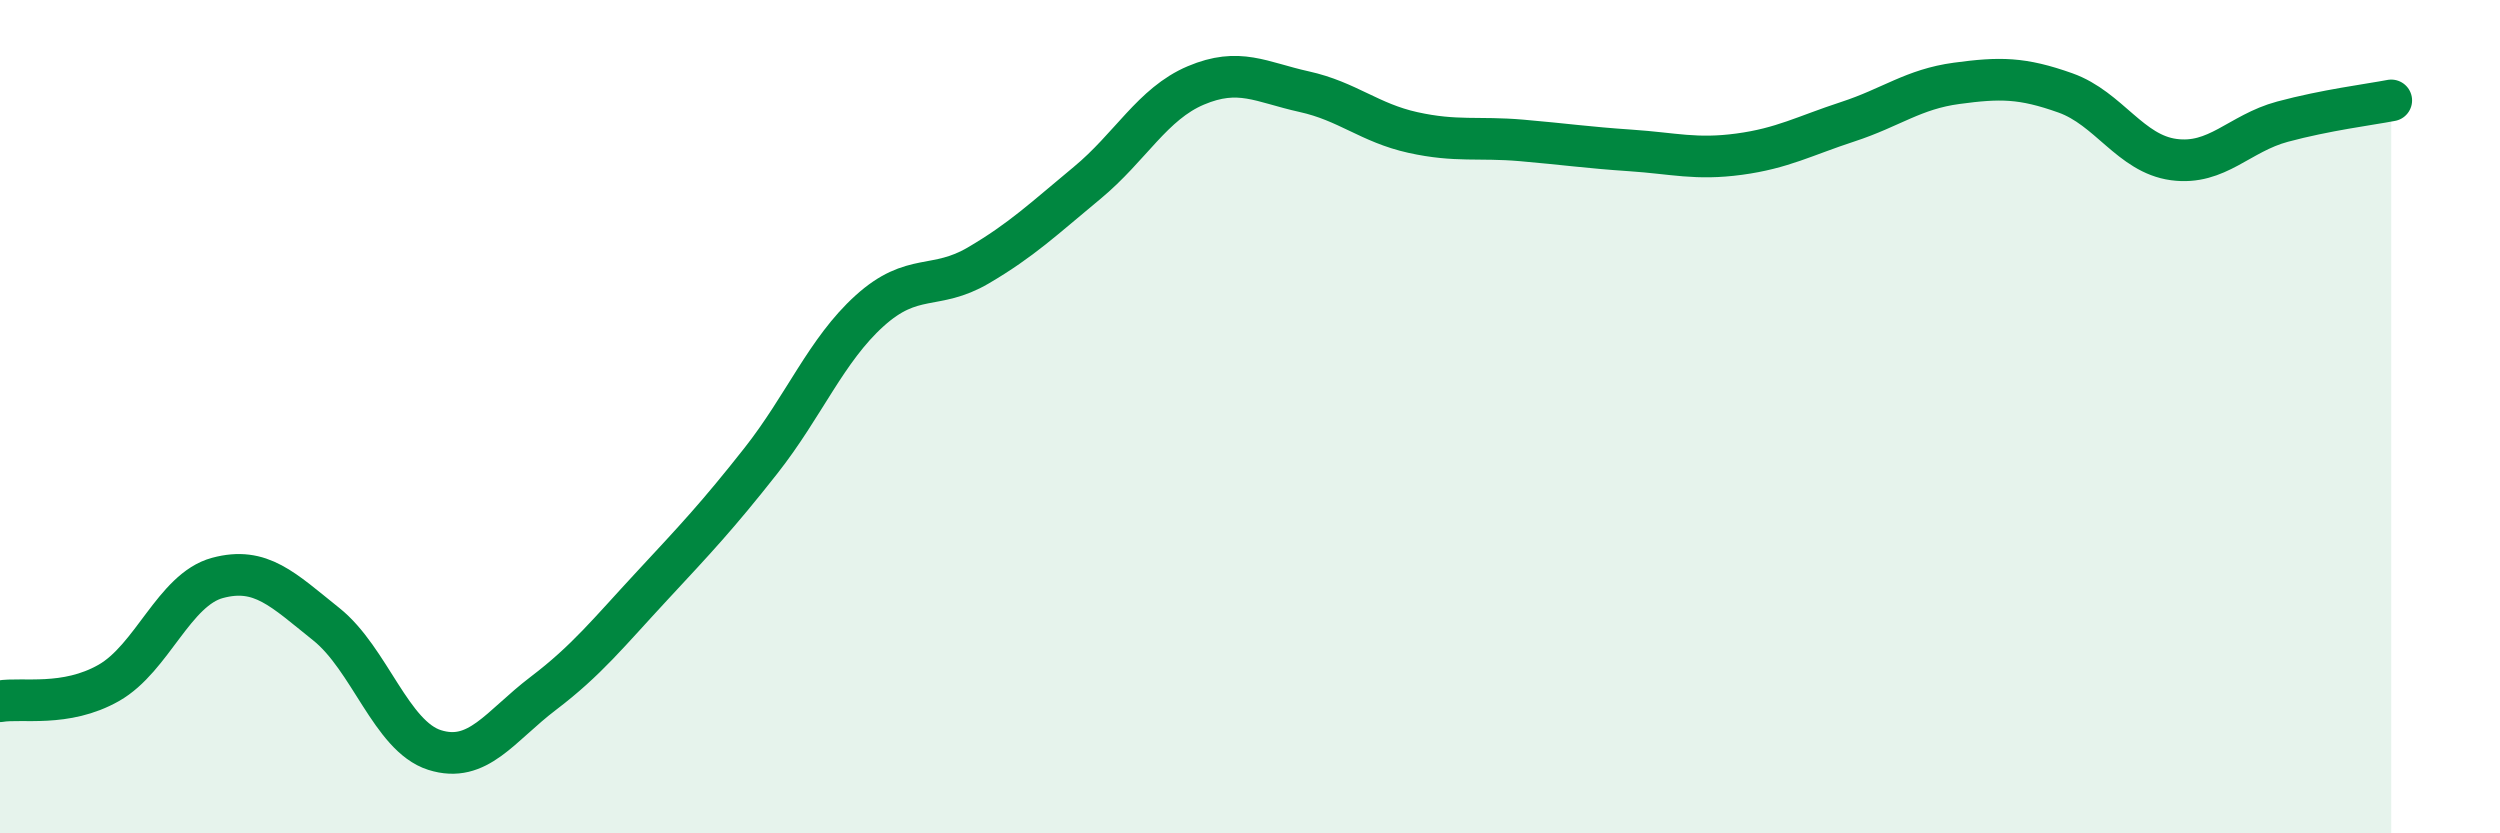
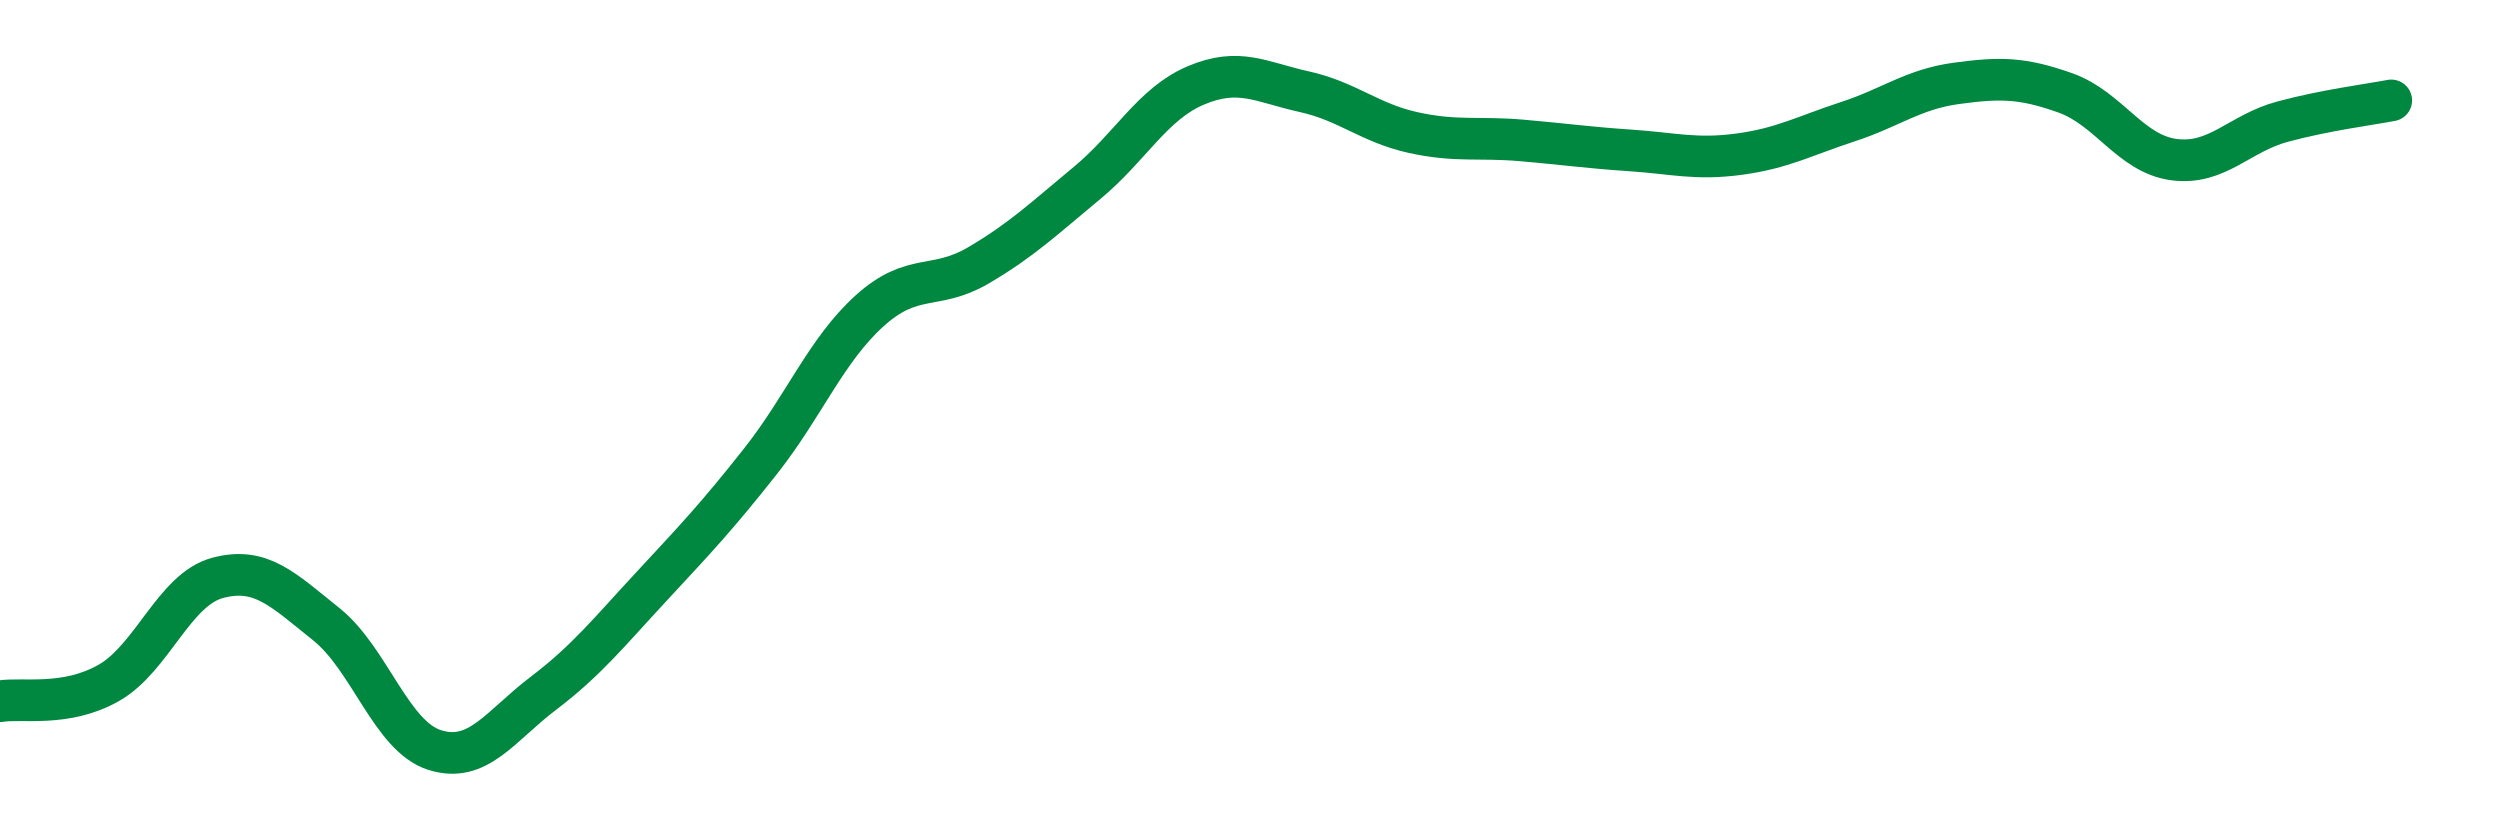
<svg xmlns="http://www.w3.org/2000/svg" width="60" height="20" viewBox="0 0 60 20">
-   <path d="M 0,16.83 C 0.52,16.74 1.57,16.98 2.61,16.39 C 3.65,15.8 4.18,14.15 5.22,13.87 C 6.26,13.59 6.79,14.15 7.83,14.98 C 8.87,15.81 9.39,17.67 10.43,18 C 11.47,18.33 12,17.43 13.04,16.64 C 14.08,15.85 14.61,15.18 15.65,14.06 C 16.69,12.94 17.22,12.38 18.26,11.06 C 19.3,9.74 19.83,8.4 20.87,7.46 C 21.91,6.52 22.44,6.98 23.48,6.37 C 24.52,5.76 25.05,5.25 26.09,4.39 C 27.13,3.53 27.66,2.49 28.7,2.05 C 29.74,1.61 30.26,1.97 31.3,2.2 C 32.34,2.43 32.87,2.95 33.91,3.18 C 34.95,3.41 35.48,3.28 36.52,3.37 C 37.56,3.46 38.09,3.54 39.13,3.61 C 40.17,3.68 40.7,3.84 41.74,3.7 C 42.78,3.56 43.31,3.26 44.35,2.92 C 45.39,2.58 45.92,2.14 46.96,2 C 48,1.86 48.53,1.86 49.57,2.23 C 50.61,2.6 51.13,3.69 52.17,3.83 C 53.21,3.97 53.74,3.2 54.78,2.92 C 55.82,2.64 56.87,2.51 57.39,2.41L57.39 20L0 20Z" fill="#008740" opacity="0.1" stroke-linecap="round" stroke-linejoin="round" />
  <path d="M 0,16.83 C 0.52,16.74 1.57,16.98 2.61,16.39 C 3.65,15.8 4.18,14.15 5.22,13.87 C 6.26,13.59 6.79,14.15 7.83,14.98 C 8.87,15.81 9.39,17.67 10.43,18 C 11.47,18.33 12,17.43 13.04,16.64 C 14.08,15.85 14.61,15.18 15.65,14.06 C 16.69,12.94 17.22,12.38 18.26,11.06 C 19.3,9.74 19.83,8.4 20.87,7.46 C 21.91,6.52 22.44,6.98 23.48,6.37 C 24.52,5.76 25.05,5.25 26.09,4.39 C 27.13,3.53 27.66,2.49 28.7,2.05 C 29.74,1.61 30.26,1.97 31.3,2.2 C 32.34,2.43 32.87,2.95 33.91,3.18 C 34.95,3.41 35.48,3.28 36.52,3.37 C 37.56,3.46 38.09,3.54 39.13,3.61 C 40.17,3.68 40.7,3.84 41.74,3.7 C 42.78,3.56 43.31,3.26 44.35,2.92 C 45.39,2.58 45.92,2.14 46.96,2 C 48,1.86 48.53,1.86 49.57,2.23 C 50.61,2.6 51.13,3.69 52.17,3.83 C 53.21,3.97 53.74,3.2 54.78,2.92 C 55.82,2.64 56.87,2.51 57.39,2.41" stroke="#008740" stroke-width="1" fill="none" stroke-linecap="round" stroke-linejoin="round" />
</svg>